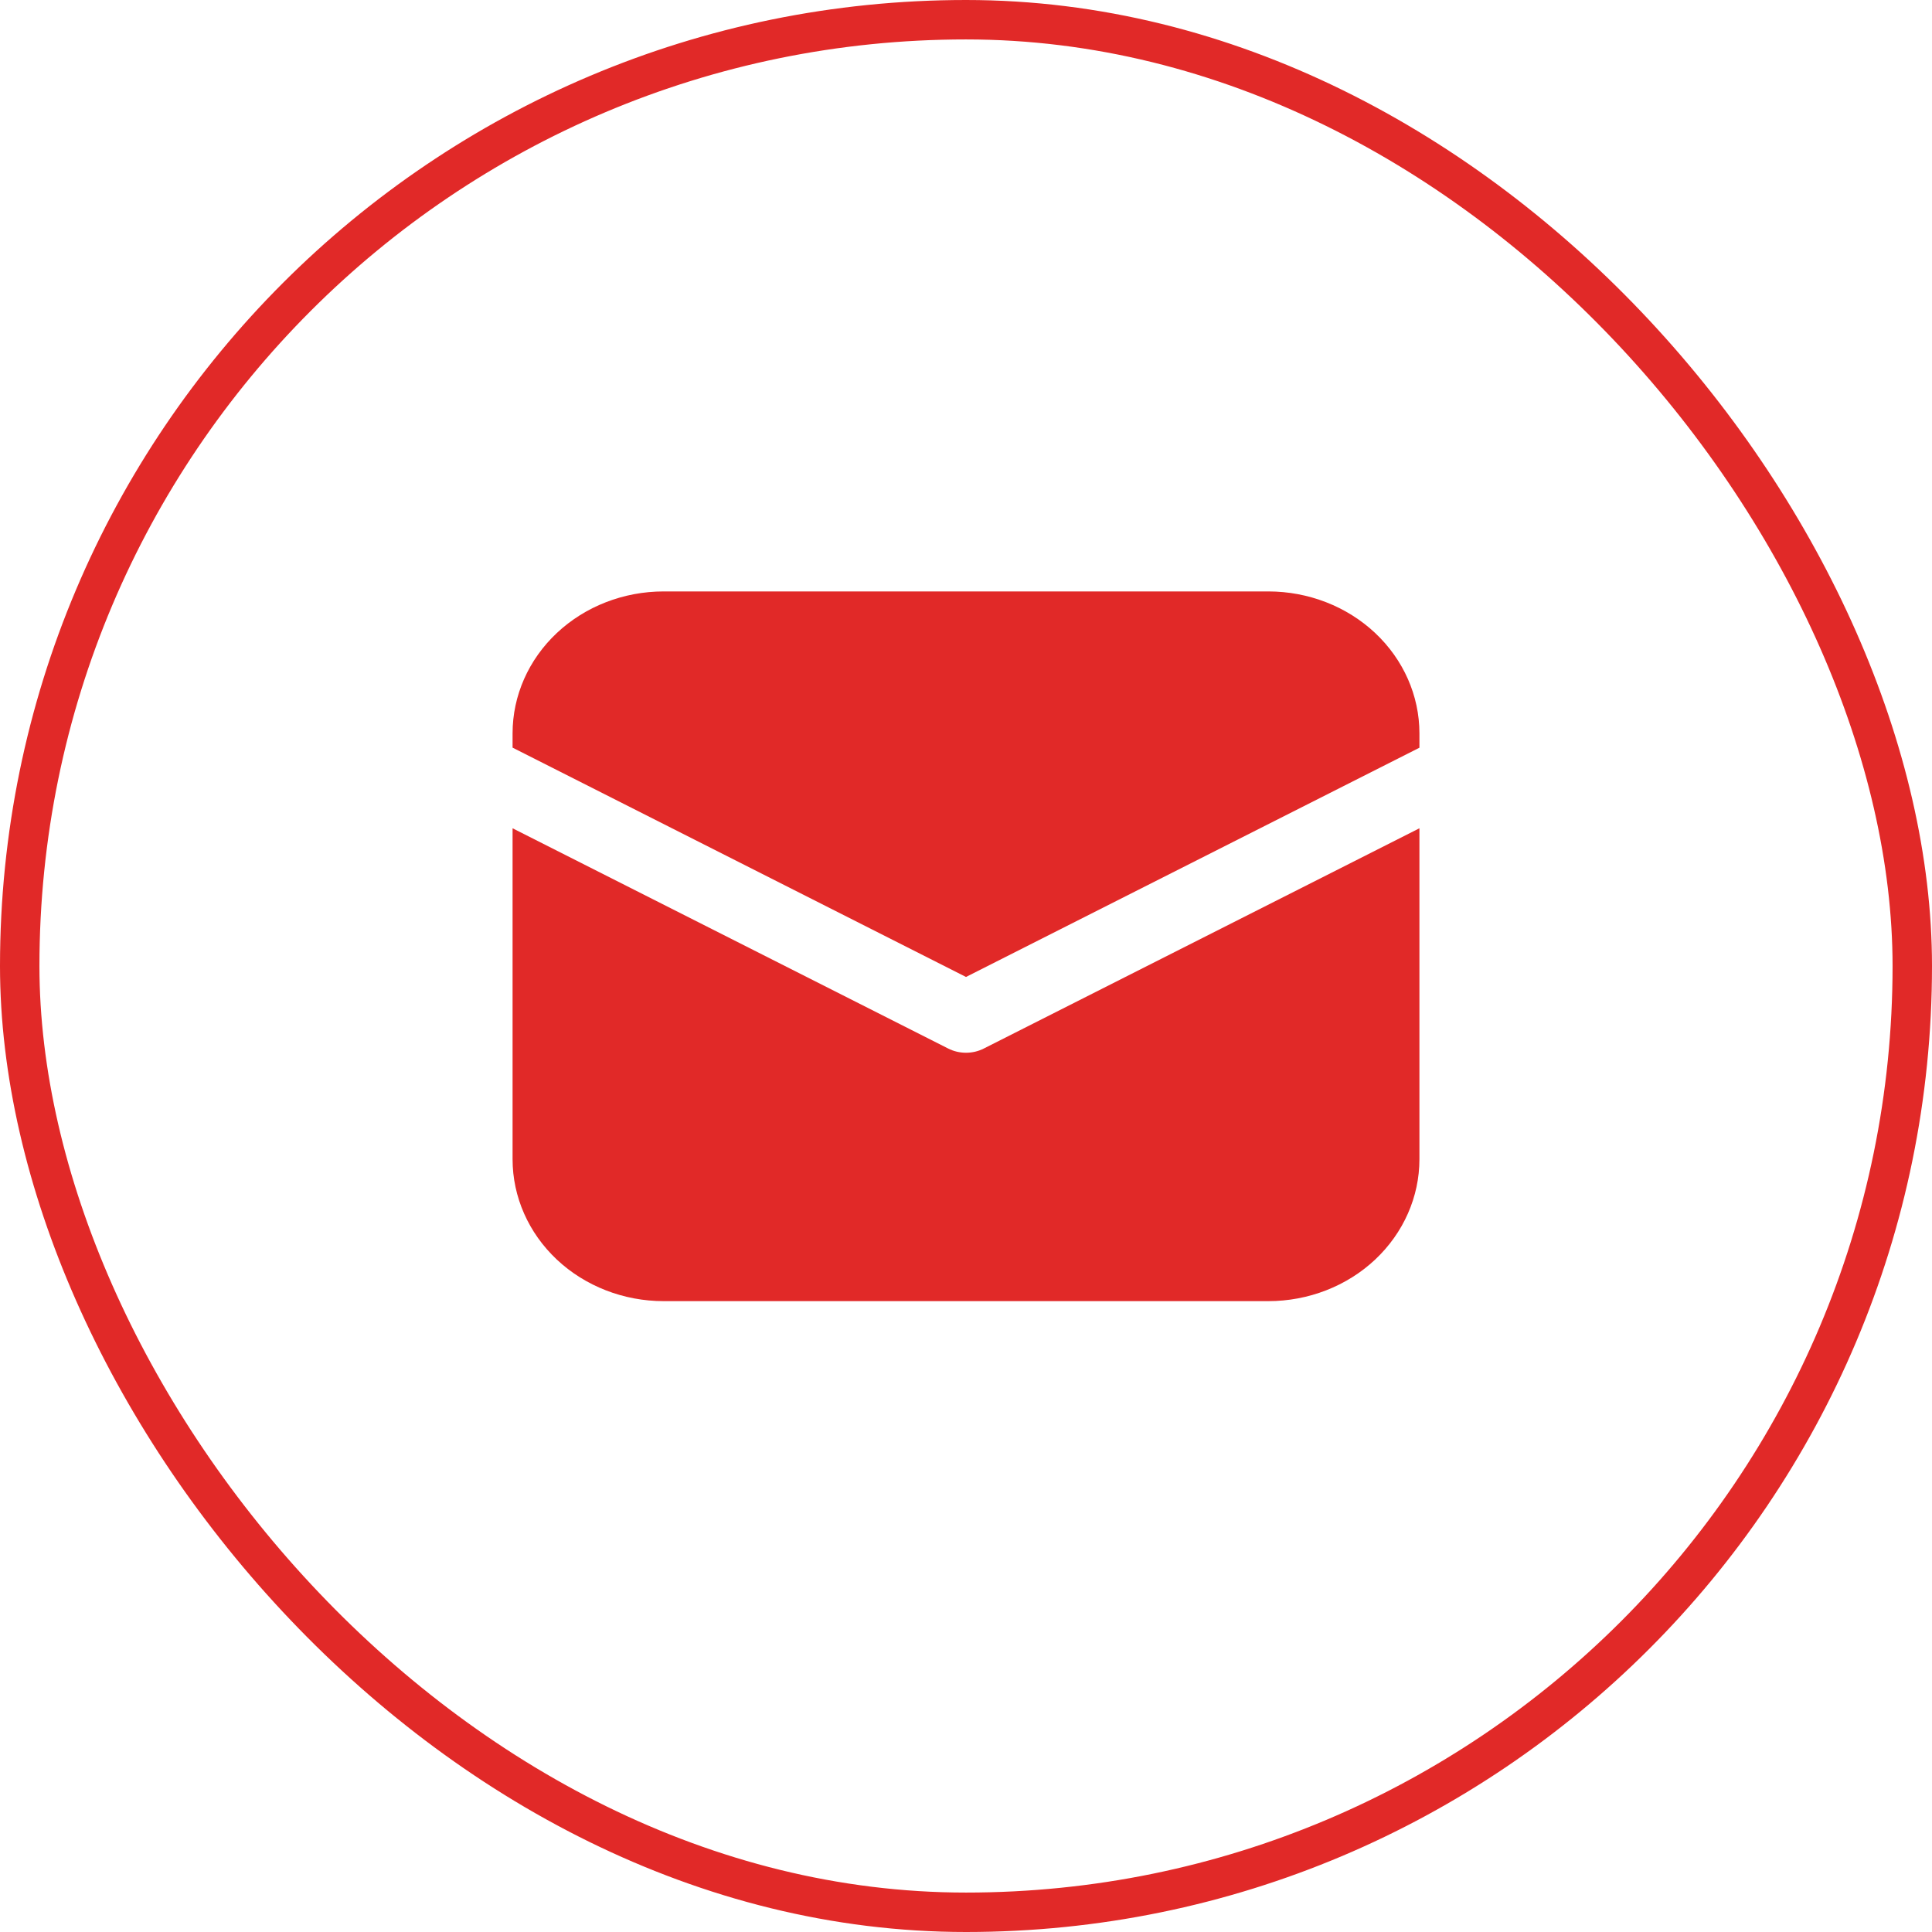
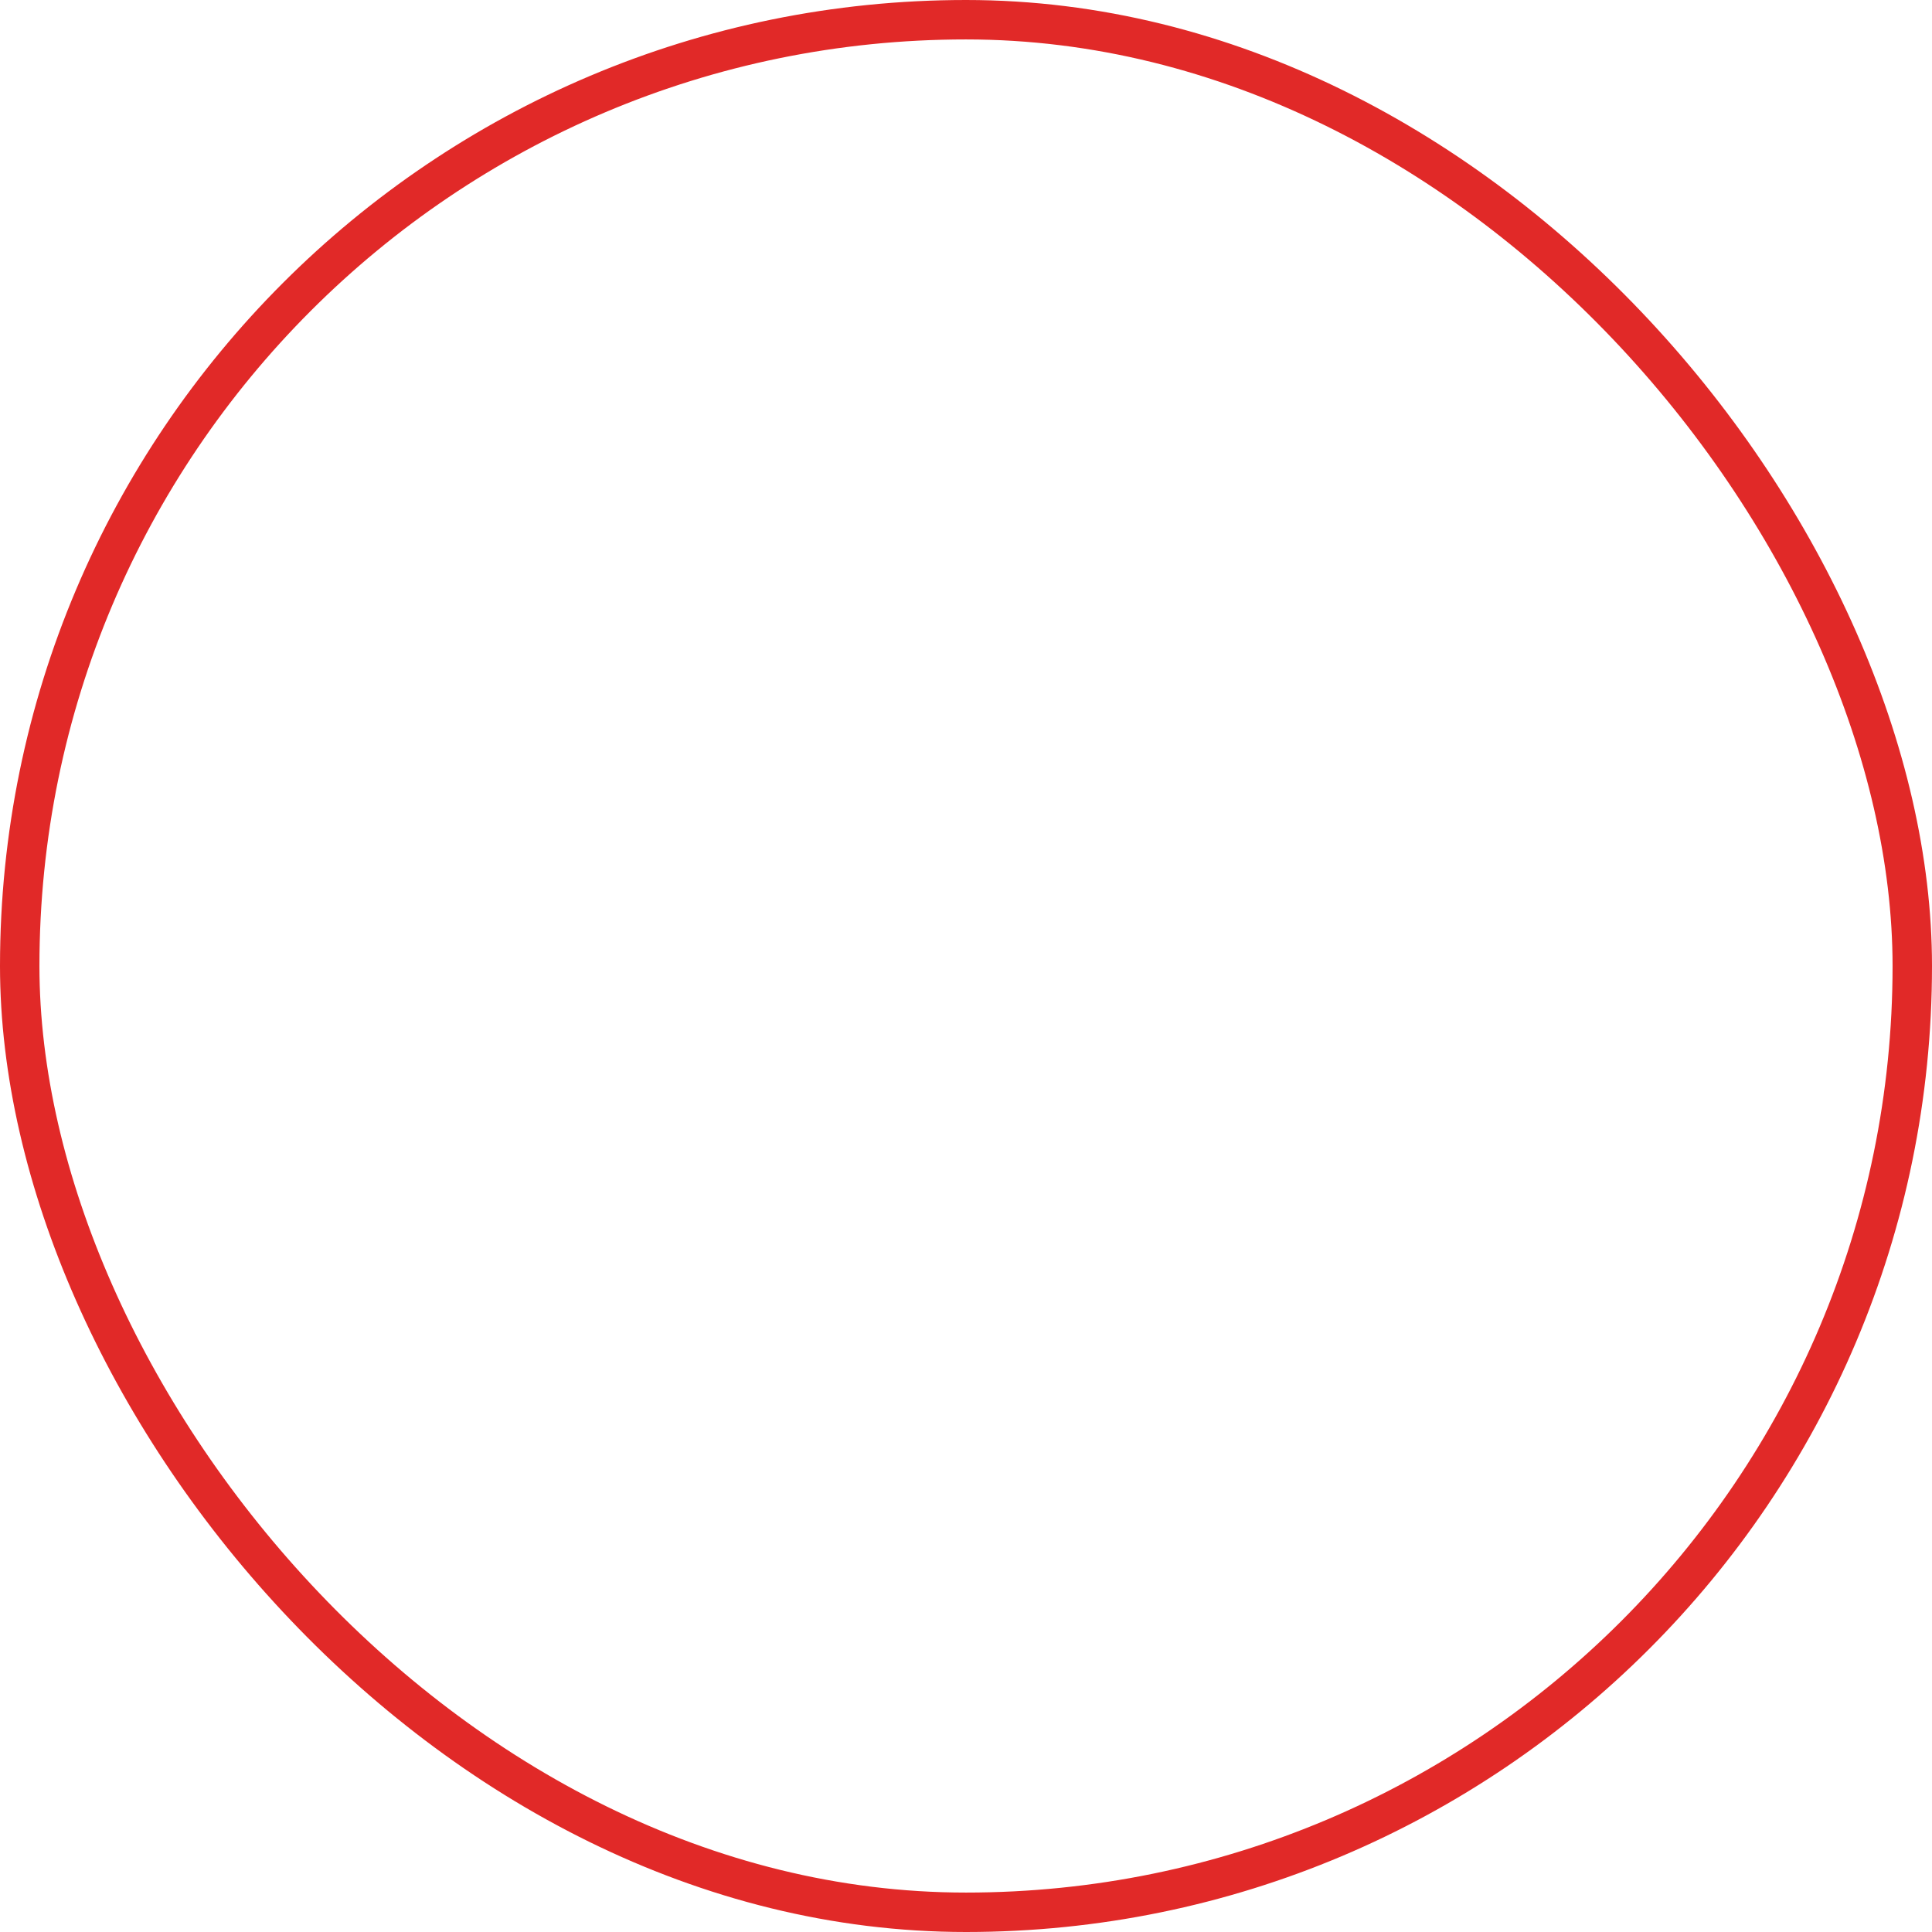
<svg xmlns="http://www.w3.org/2000/svg" width="49" height="49" viewBox="0 0 49 49" fill="none">
  <rect x="0.5" y="0.5" width="48" height="48" rx="24" stroke="#E12928" />
-   <path d="M16.833 15C15.817 15 14.842 15.379 14.123 16.054C13.404 16.73 13 17.645 13 18.6V18.962L24.5 24.778L36 18.964V18.6C36 17.645 35.596 16.73 34.877 16.054C34.158 15.379 33.183 15 32.167 15H16.833ZM36 21.007L24.954 26.592C24.815 26.663 24.659 26.7 24.5 26.7C24.341 26.7 24.185 26.663 24.046 26.592L13 21.007V29.4C13 30.355 13.404 31.27 14.123 31.946C14.842 32.621 15.817 33 16.833 33H32.167C33.183 33 34.158 32.621 34.877 31.946C35.596 31.27 36 30.355 36 29.4V21.007Z" fill="#E12928" />
</svg>